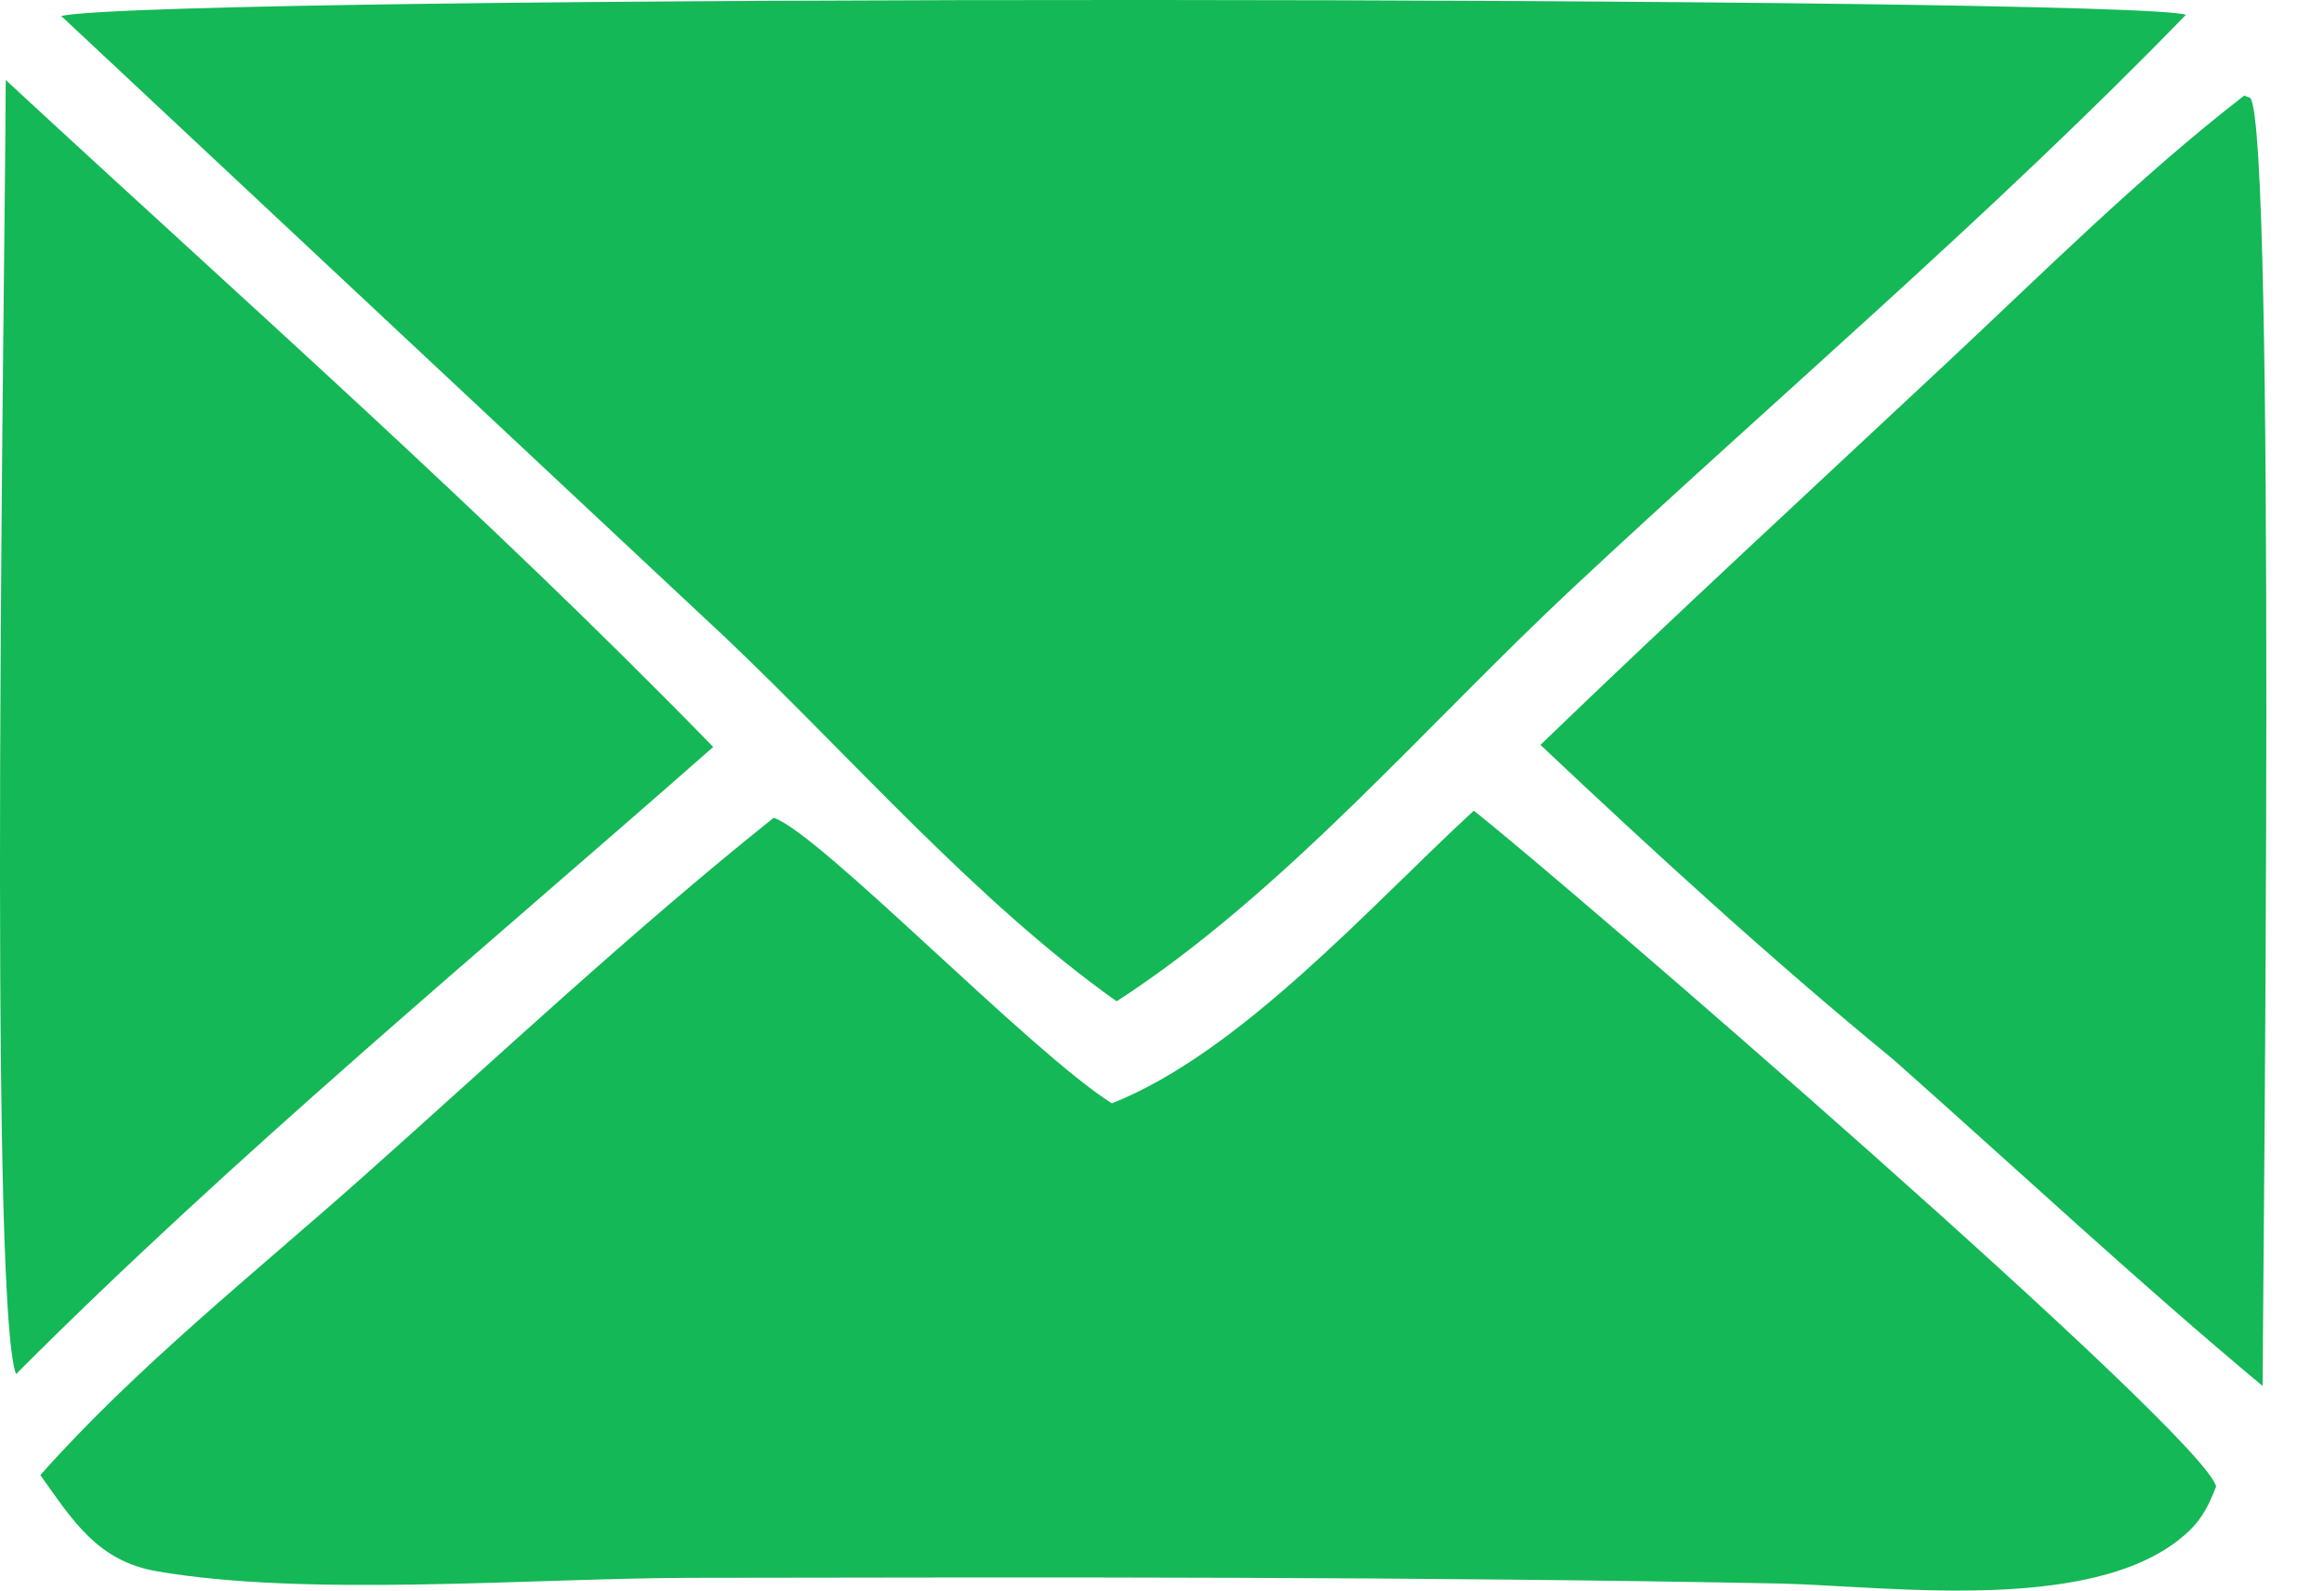
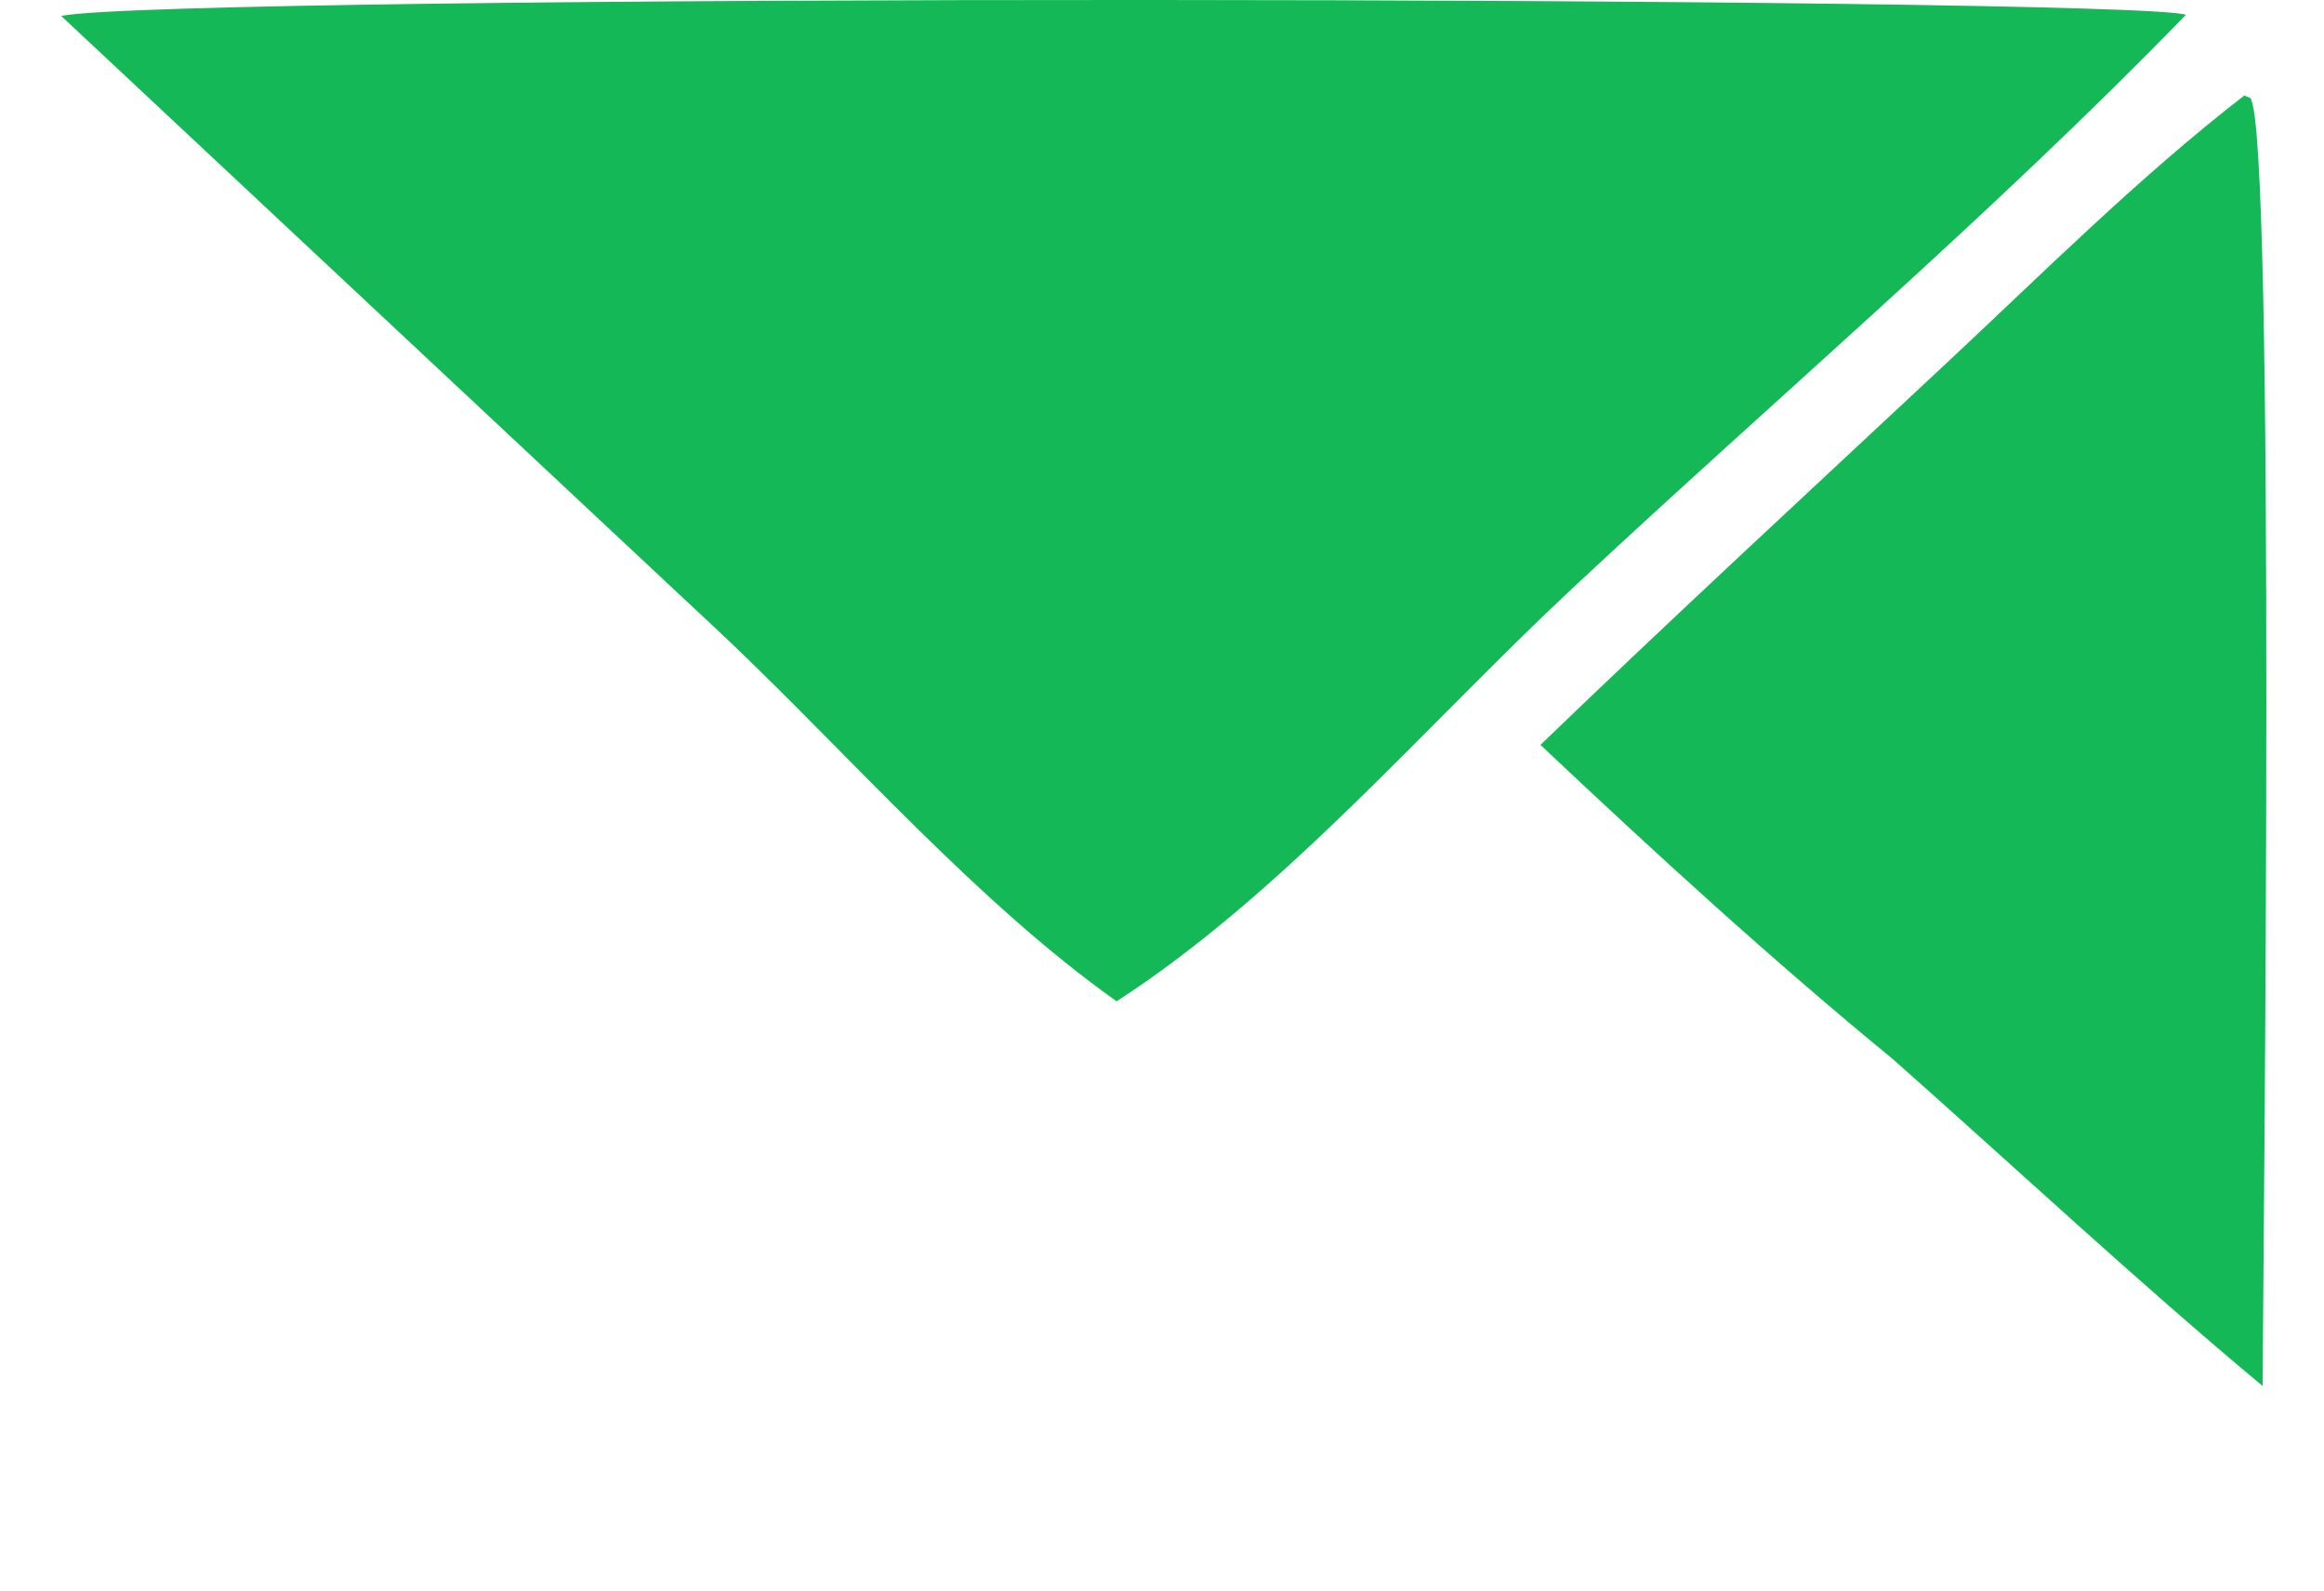
<svg xmlns="http://www.w3.org/2000/svg" width="19" height="13" viewBox="0 0 19 13" fill="none">
-   <path d="M0.047 0.654C1.98 2.444 3.994 4.219 5.831 6.105C3.926 7.782 1.924 9.435 0.131 11.231C-0.1 10.628 0.044 2.058 0.047 0.654Z" fill="#14B856" />
  <path d="M18.348 0.781L18.398 0.801C18.609 1.083 18.502 10.352 18.498 11.328C17.468 10.469 16.481 9.547 15.477 8.658C14.486 7.846 13.525 6.966 12.594 6.088C13.684 5.038 14.798 4.011 15.904 2.977C16.7 2.234 17.486 1.448 18.348 0.781Z" fill="#14B856" />
-   <path d="M9.09 9.018C10.143 8.601 11.208 7.4 12.049 6.626C12.769 7.191 18.021 11.728 18.118 12.15C18.062 12.292 18.009 12.405 17.899 12.511C17.184 13.196 15.503 12.97 14.579 12.943C11.607 12.885 8.628 12.891 5.655 12.896C4.355 12.898 2.514 13.056 1.281 12.842C0.799 12.759 0.594 12.428 0.33 12.056C1.114 11.173 2.086 10.402 2.968 9.618C4.077 8.632 5.166 7.61 6.325 6.684C6.701 6.808 8.423 8.598 9.09 9.018Z" fill="#14B856" />
  <path d="M0.5 0.13C1.431 -0.052 17.427 -0.032 17.871 0.121C16.288 1.752 14.521 3.252 12.858 4.806C11.666 5.919 10.494 7.301 9.129 8.184C7.986 7.373 6.955 6.184 5.937 5.217L0.5 0.13Z" fill="#14B856" />
</svg>